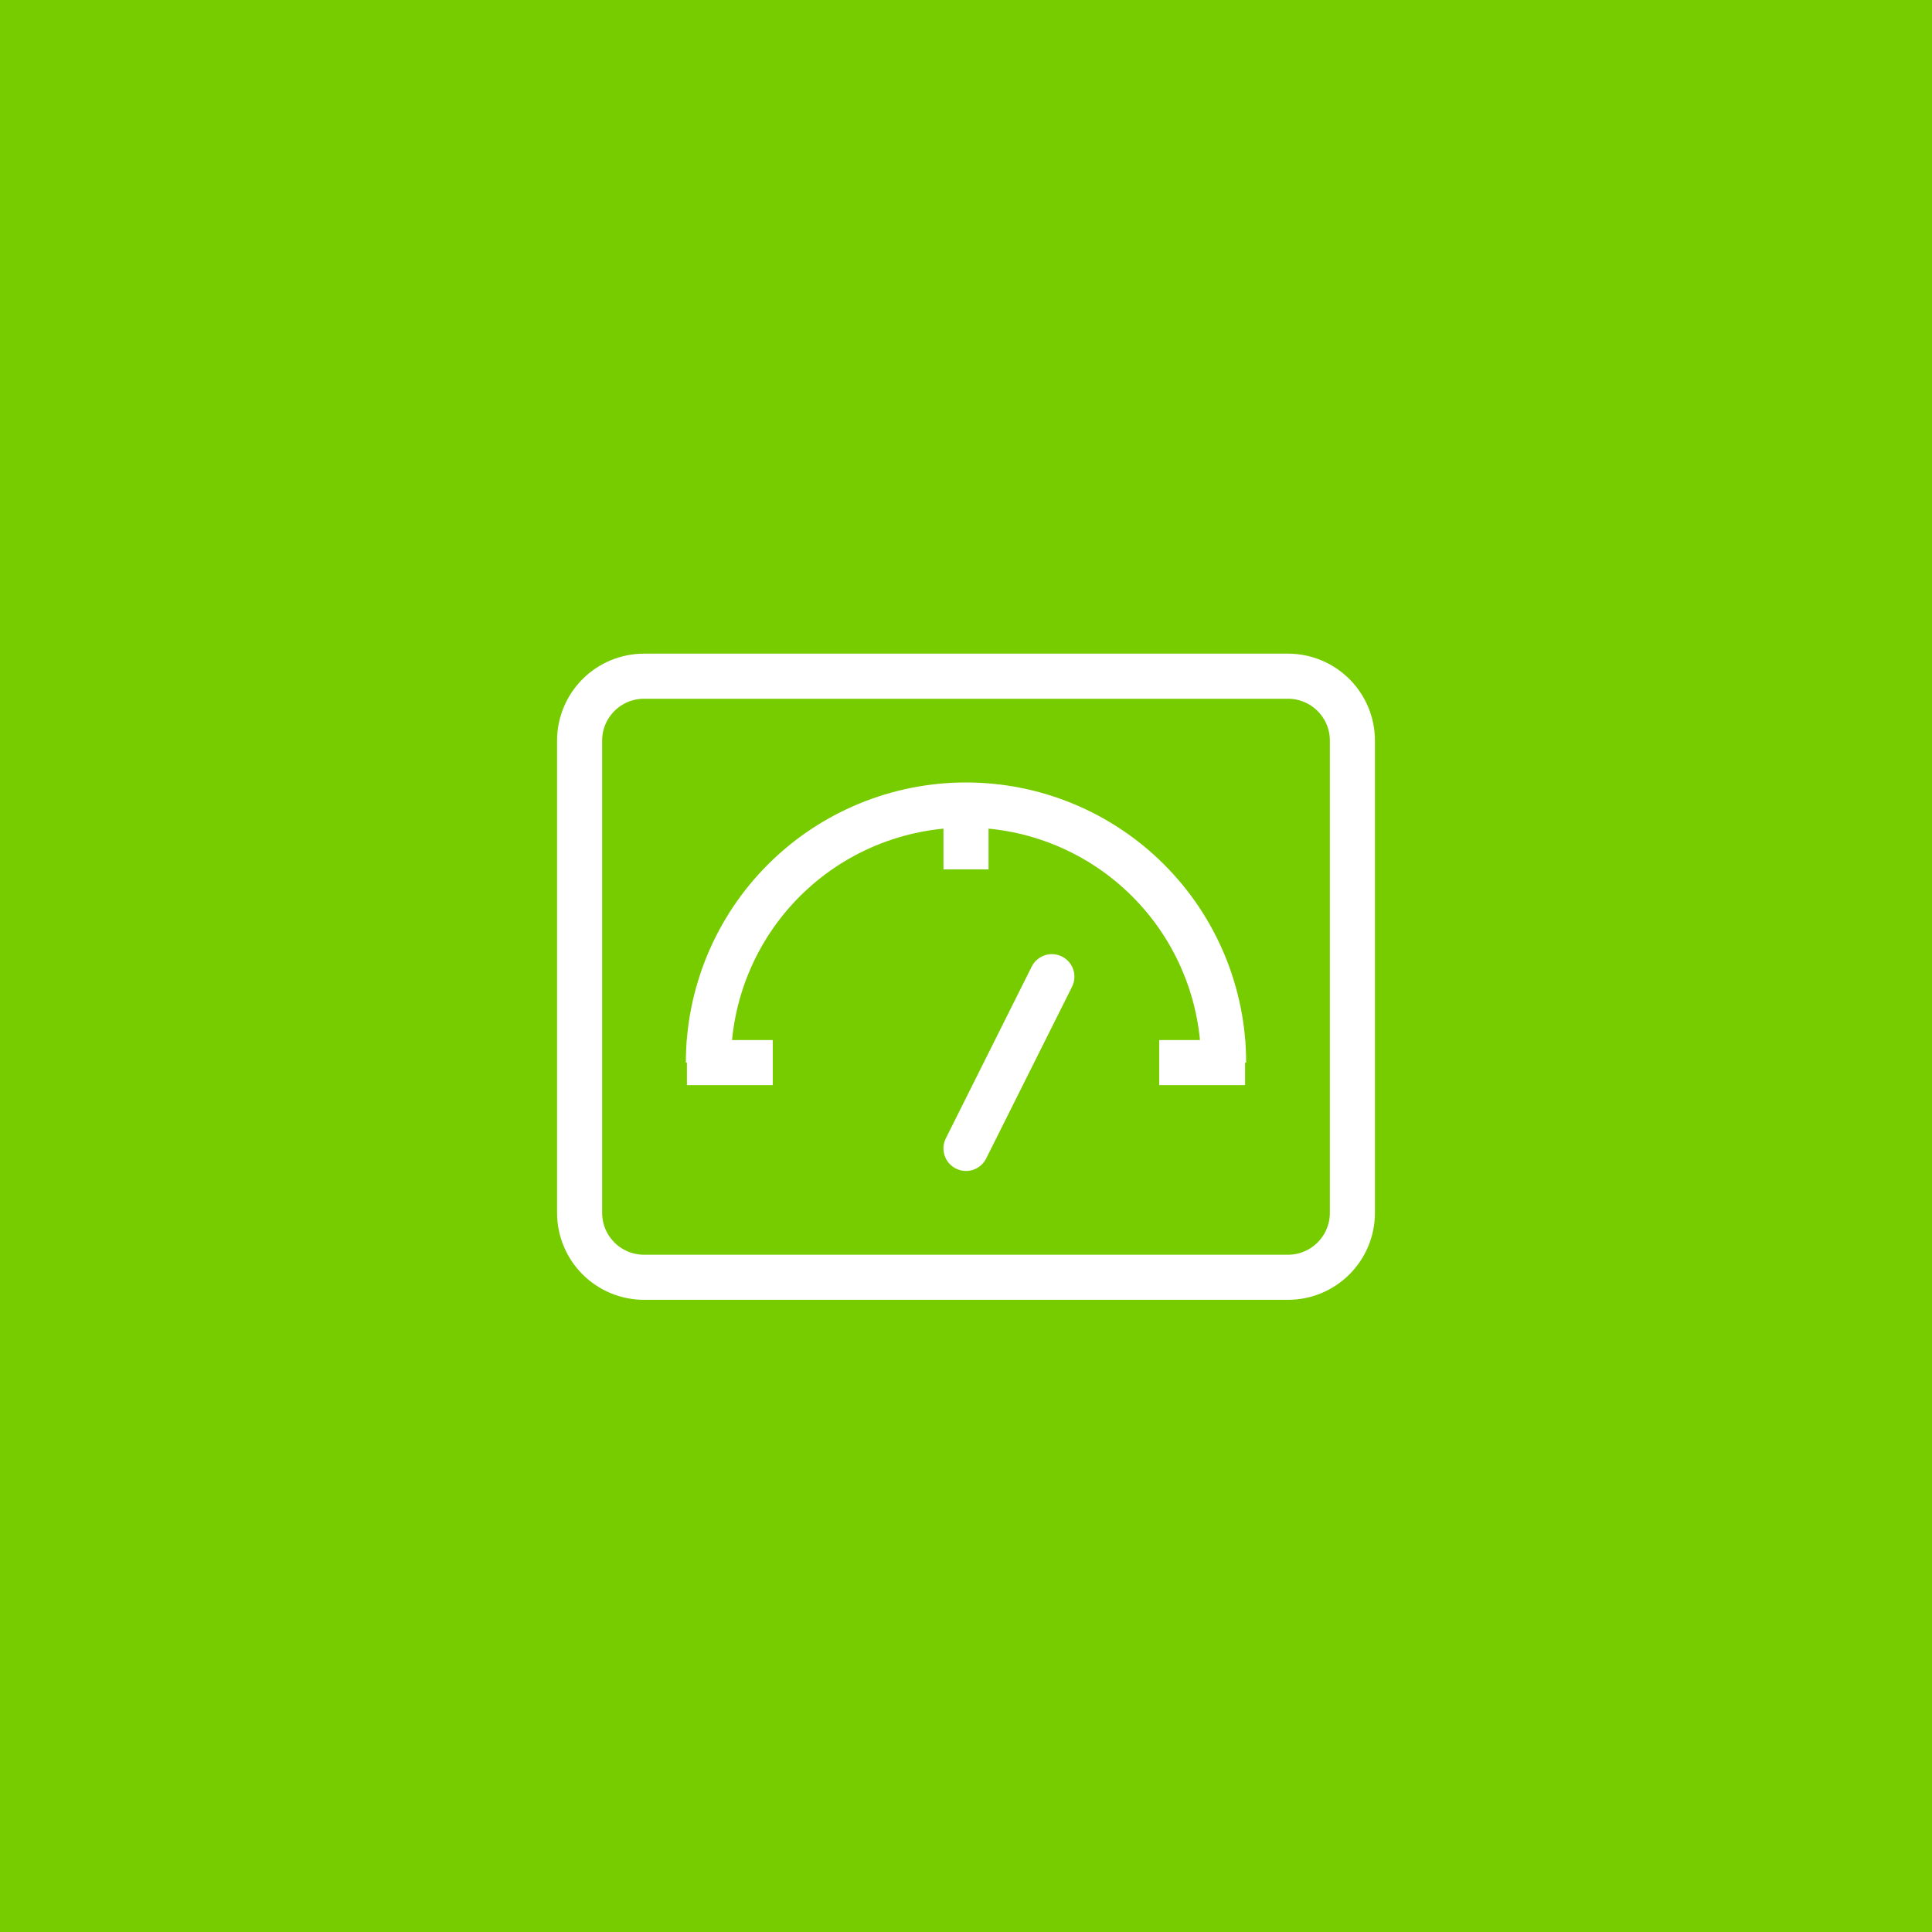
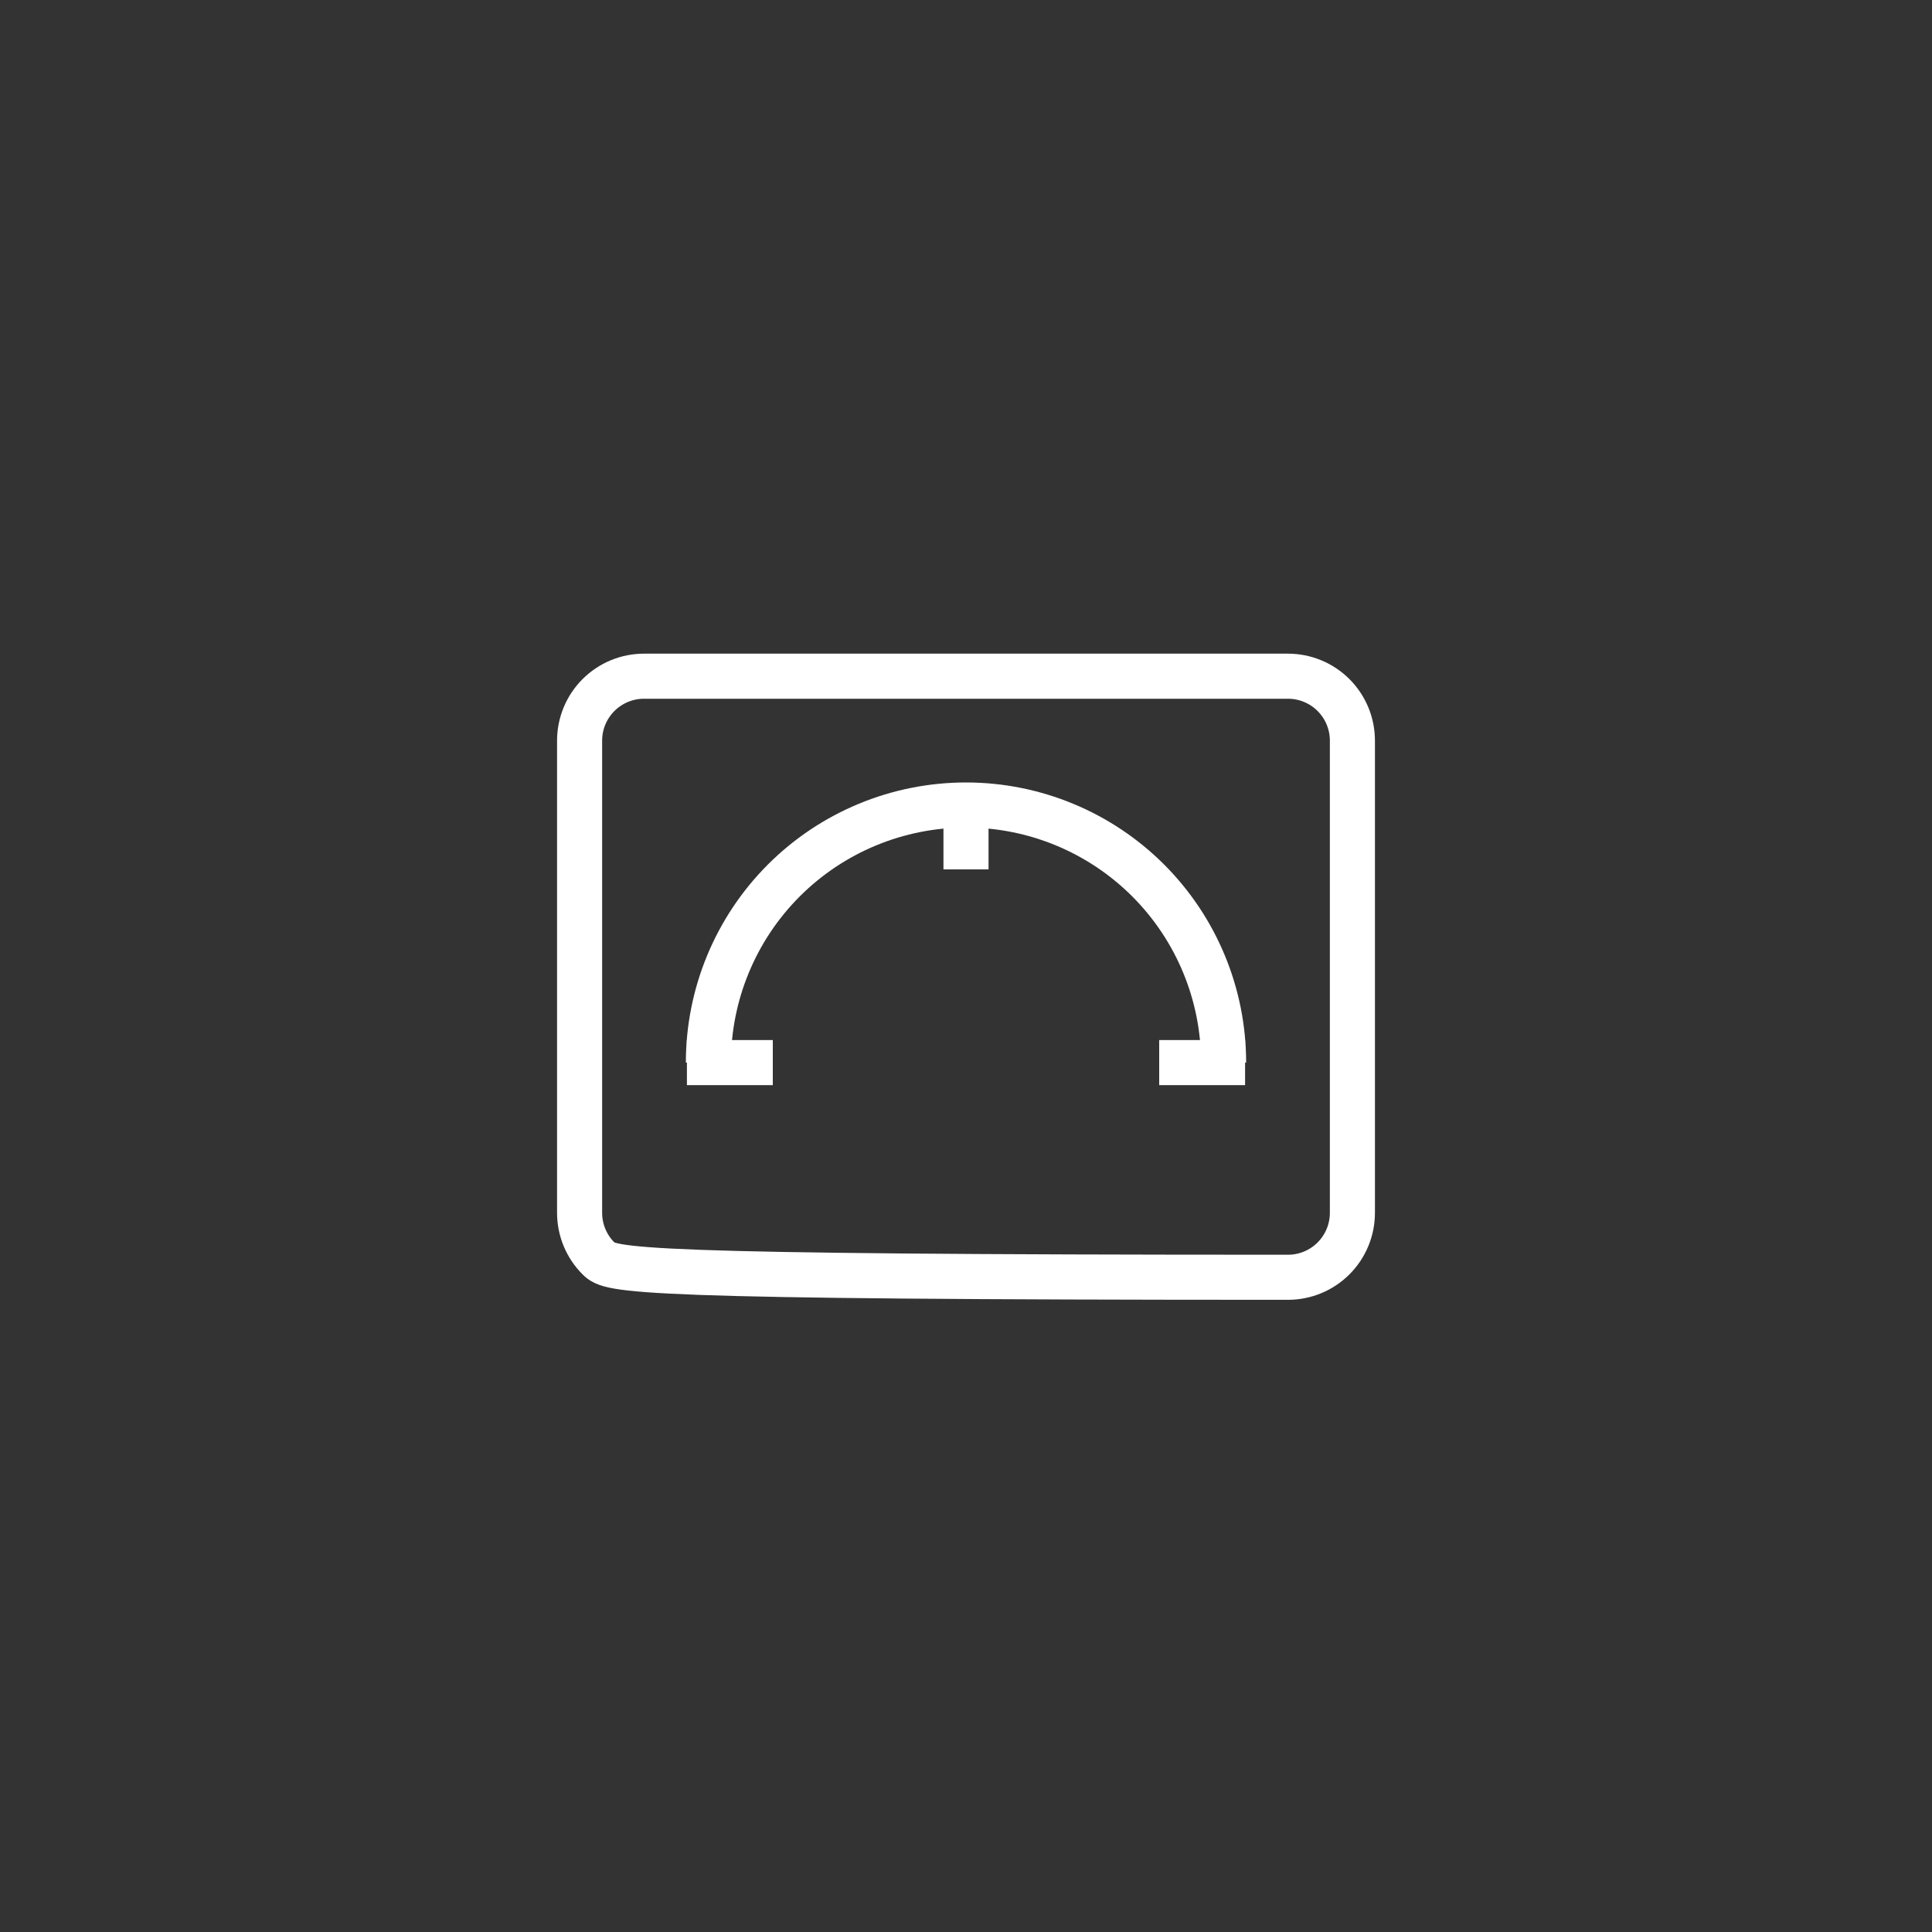
<svg xmlns="http://www.w3.org/2000/svg" width="60" height="60" viewBox="0 0 60 60" fill="none">
  <rect x="0" y="0" width="60" height="60" fill="#333333" stroke="none" />
  <g clip-path="url(#clip0_613_384)">
-     <rect width="60" height="60" fill="#77CC00" />
-     <path d="M18 23C18 22.47 18.211 21.961 18.586 21.586C18.961 21.211 19.47 21 20 21H40C40.53 21 41.039 21.211 41.414 21.586C41.789 21.961 42 22.47 42 23V37.667C42 38.197 41.789 38.706 41.414 39.081C41.039 39.456 40.53 39.667 40 39.667H20C19.47 39.667 18.961 39.456 18.586 39.081C18.211 38.706 18 38.197 18 37.667V23Z" stroke="white" stroke-width="1.4" />
-     <path d="M30 35.665L32.667 30.332" stroke="white" stroke-width="1.4" stroke-linecap="round" />
+     <path d="M18 23C18 22.47 18.211 21.961 18.586 21.586C18.961 21.211 19.47 21 20 21H40C40.53 21 41.039 21.211 41.414 21.586C41.789 21.961 42 22.47 42 23V37.667C42 38.197 41.789 38.706 41.414 39.081C41.039 39.456 40.53 39.667 40 39.667C19.47 39.667 18.961 39.456 18.586 39.081C18.211 38.706 18 38.197 18 37.667V23Z" stroke="white" stroke-width="1.4" />
    <path d="M22 33C22 30.878 22.843 28.843 24.343 27.343C25.843 25.843 27.878 25 30 25C32.122 25 34.157 25.843 35.657 27.343C37.157 28.843 38 30.878 38 33" stroke="white" stroke-width="1.4" />
    <path d="M36 33H38.667" stroke="white" stroke-width="1.4" />
    <path d="M21.333 33H24" stroke="white" stroke-width="1.4" />
    <path d="M30 25V27" stroke="white" stroke-width="1.4" />
  </g>
  <defs>
    <clipPath id="clip0_613_384">
      <rect width="60" height="60" fill="white" />
    </clipPath>
  </defs>
</svg>